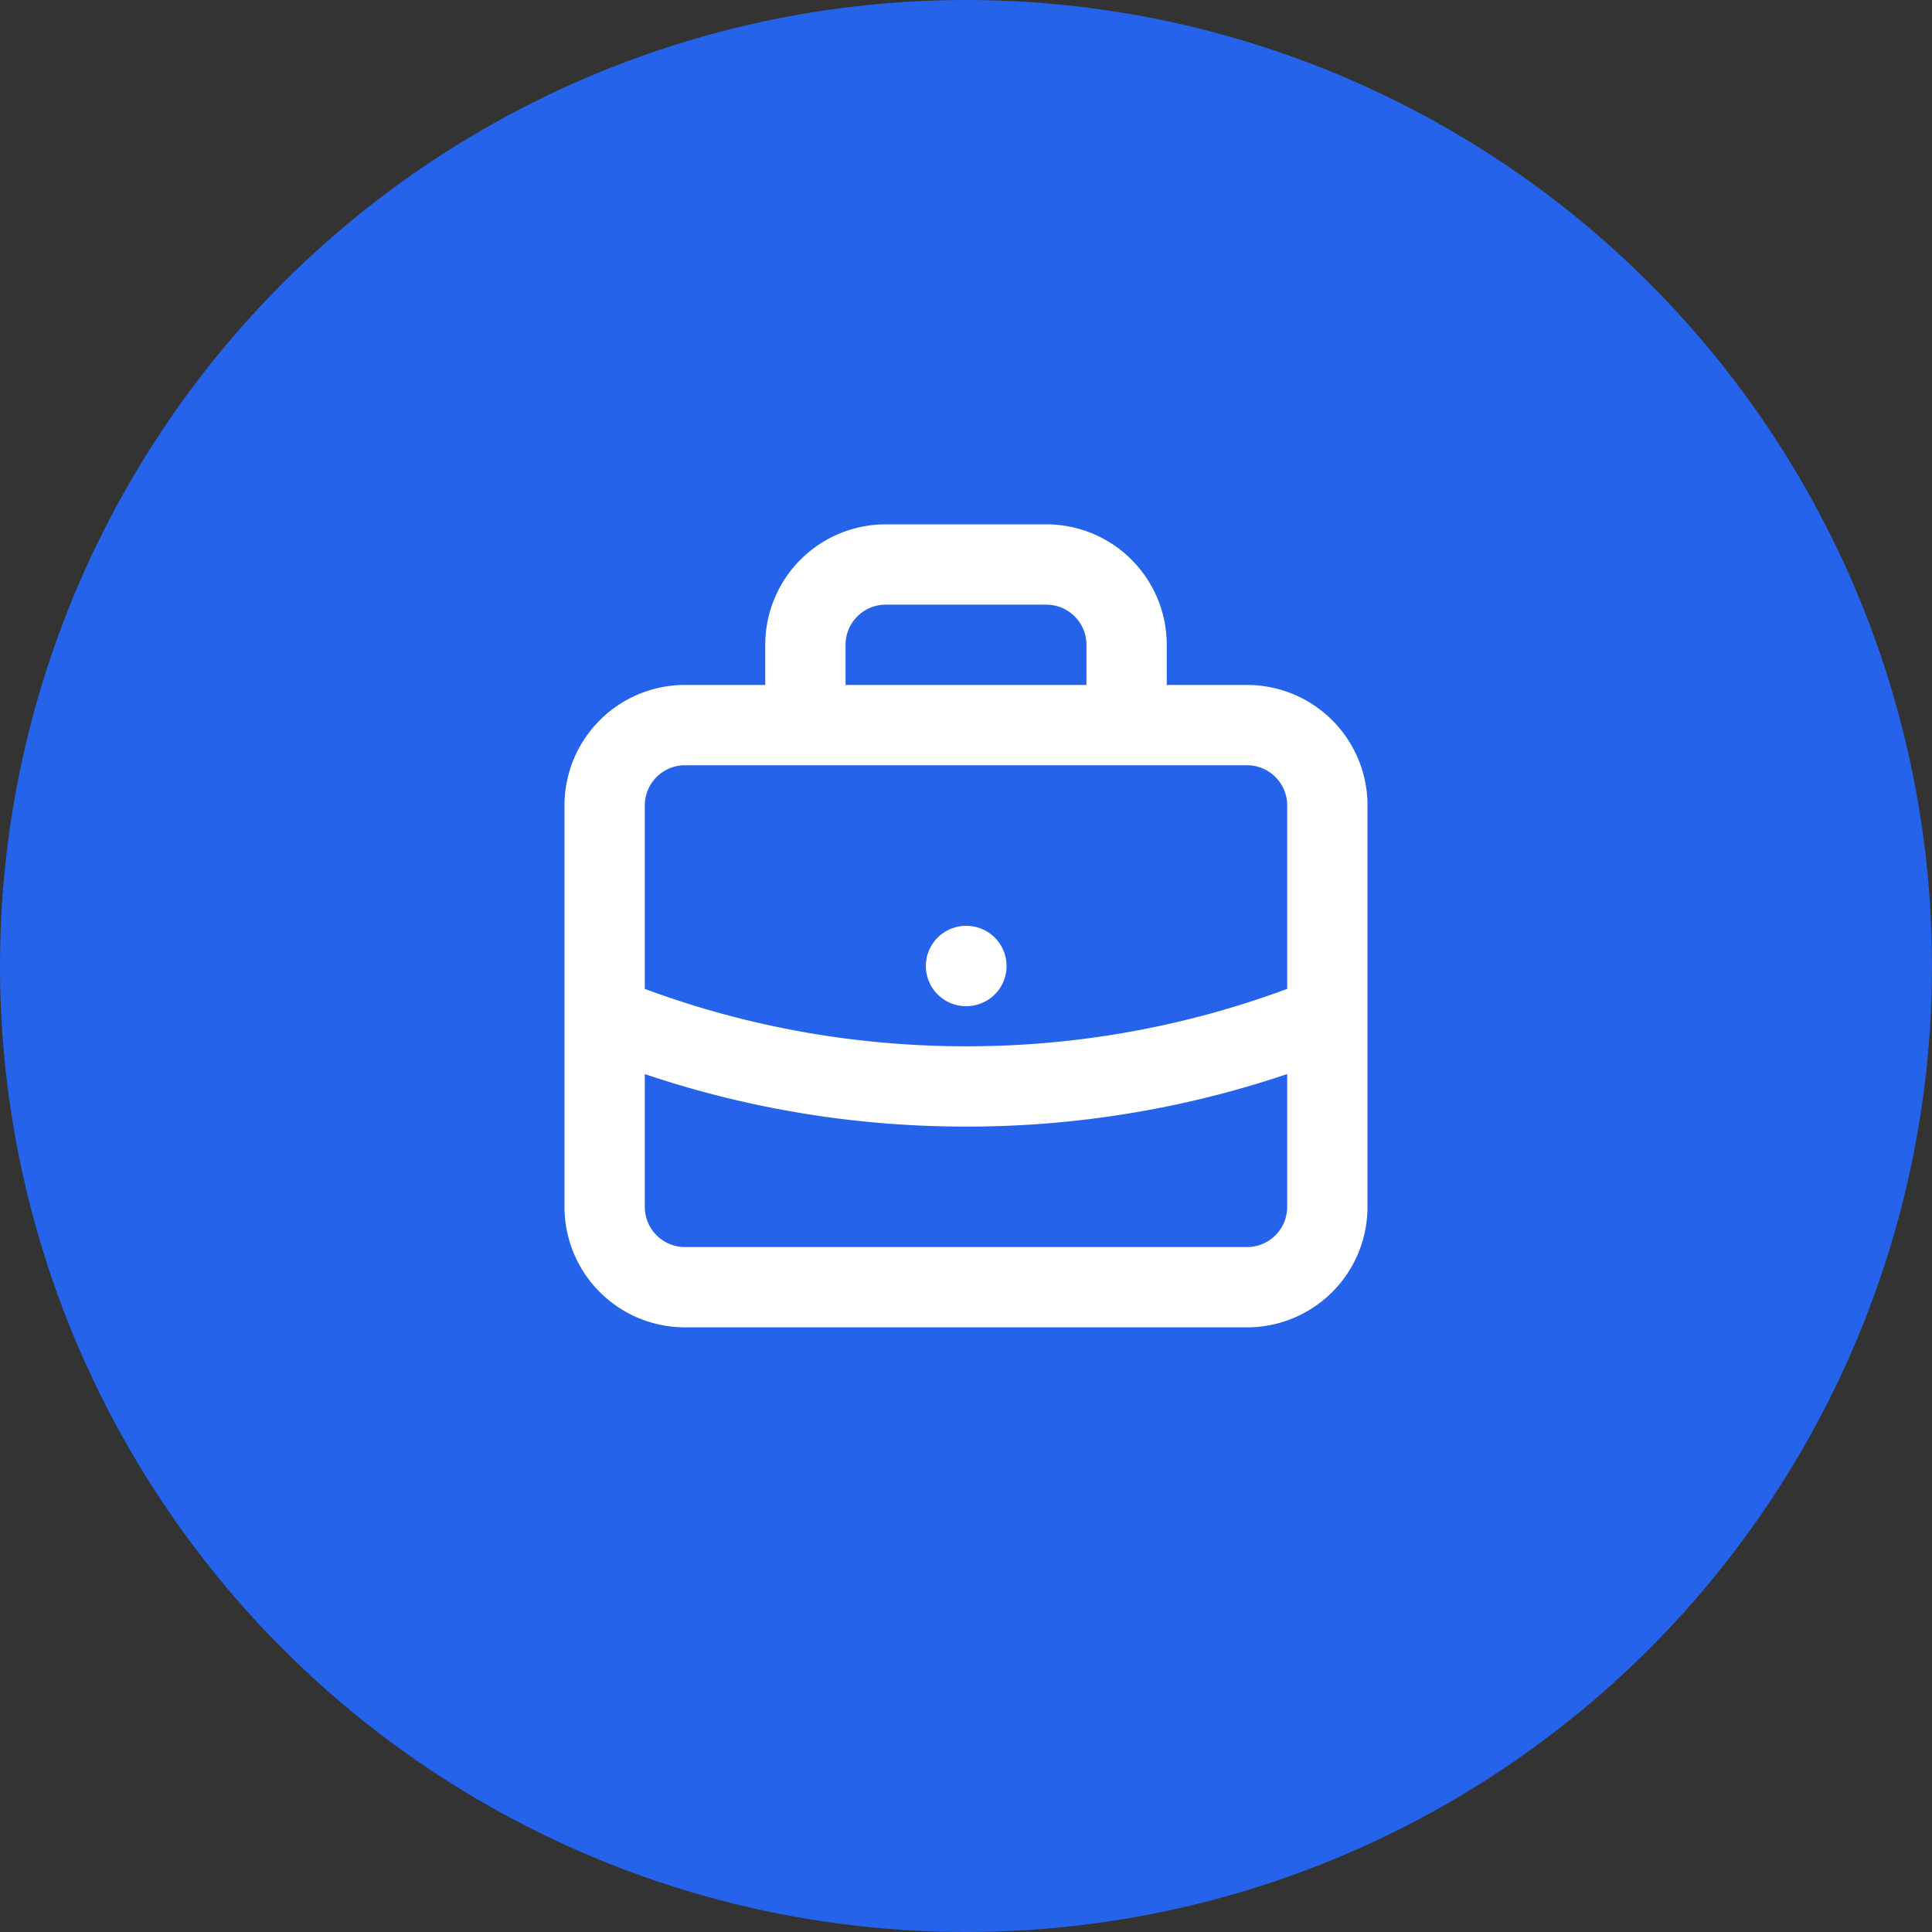
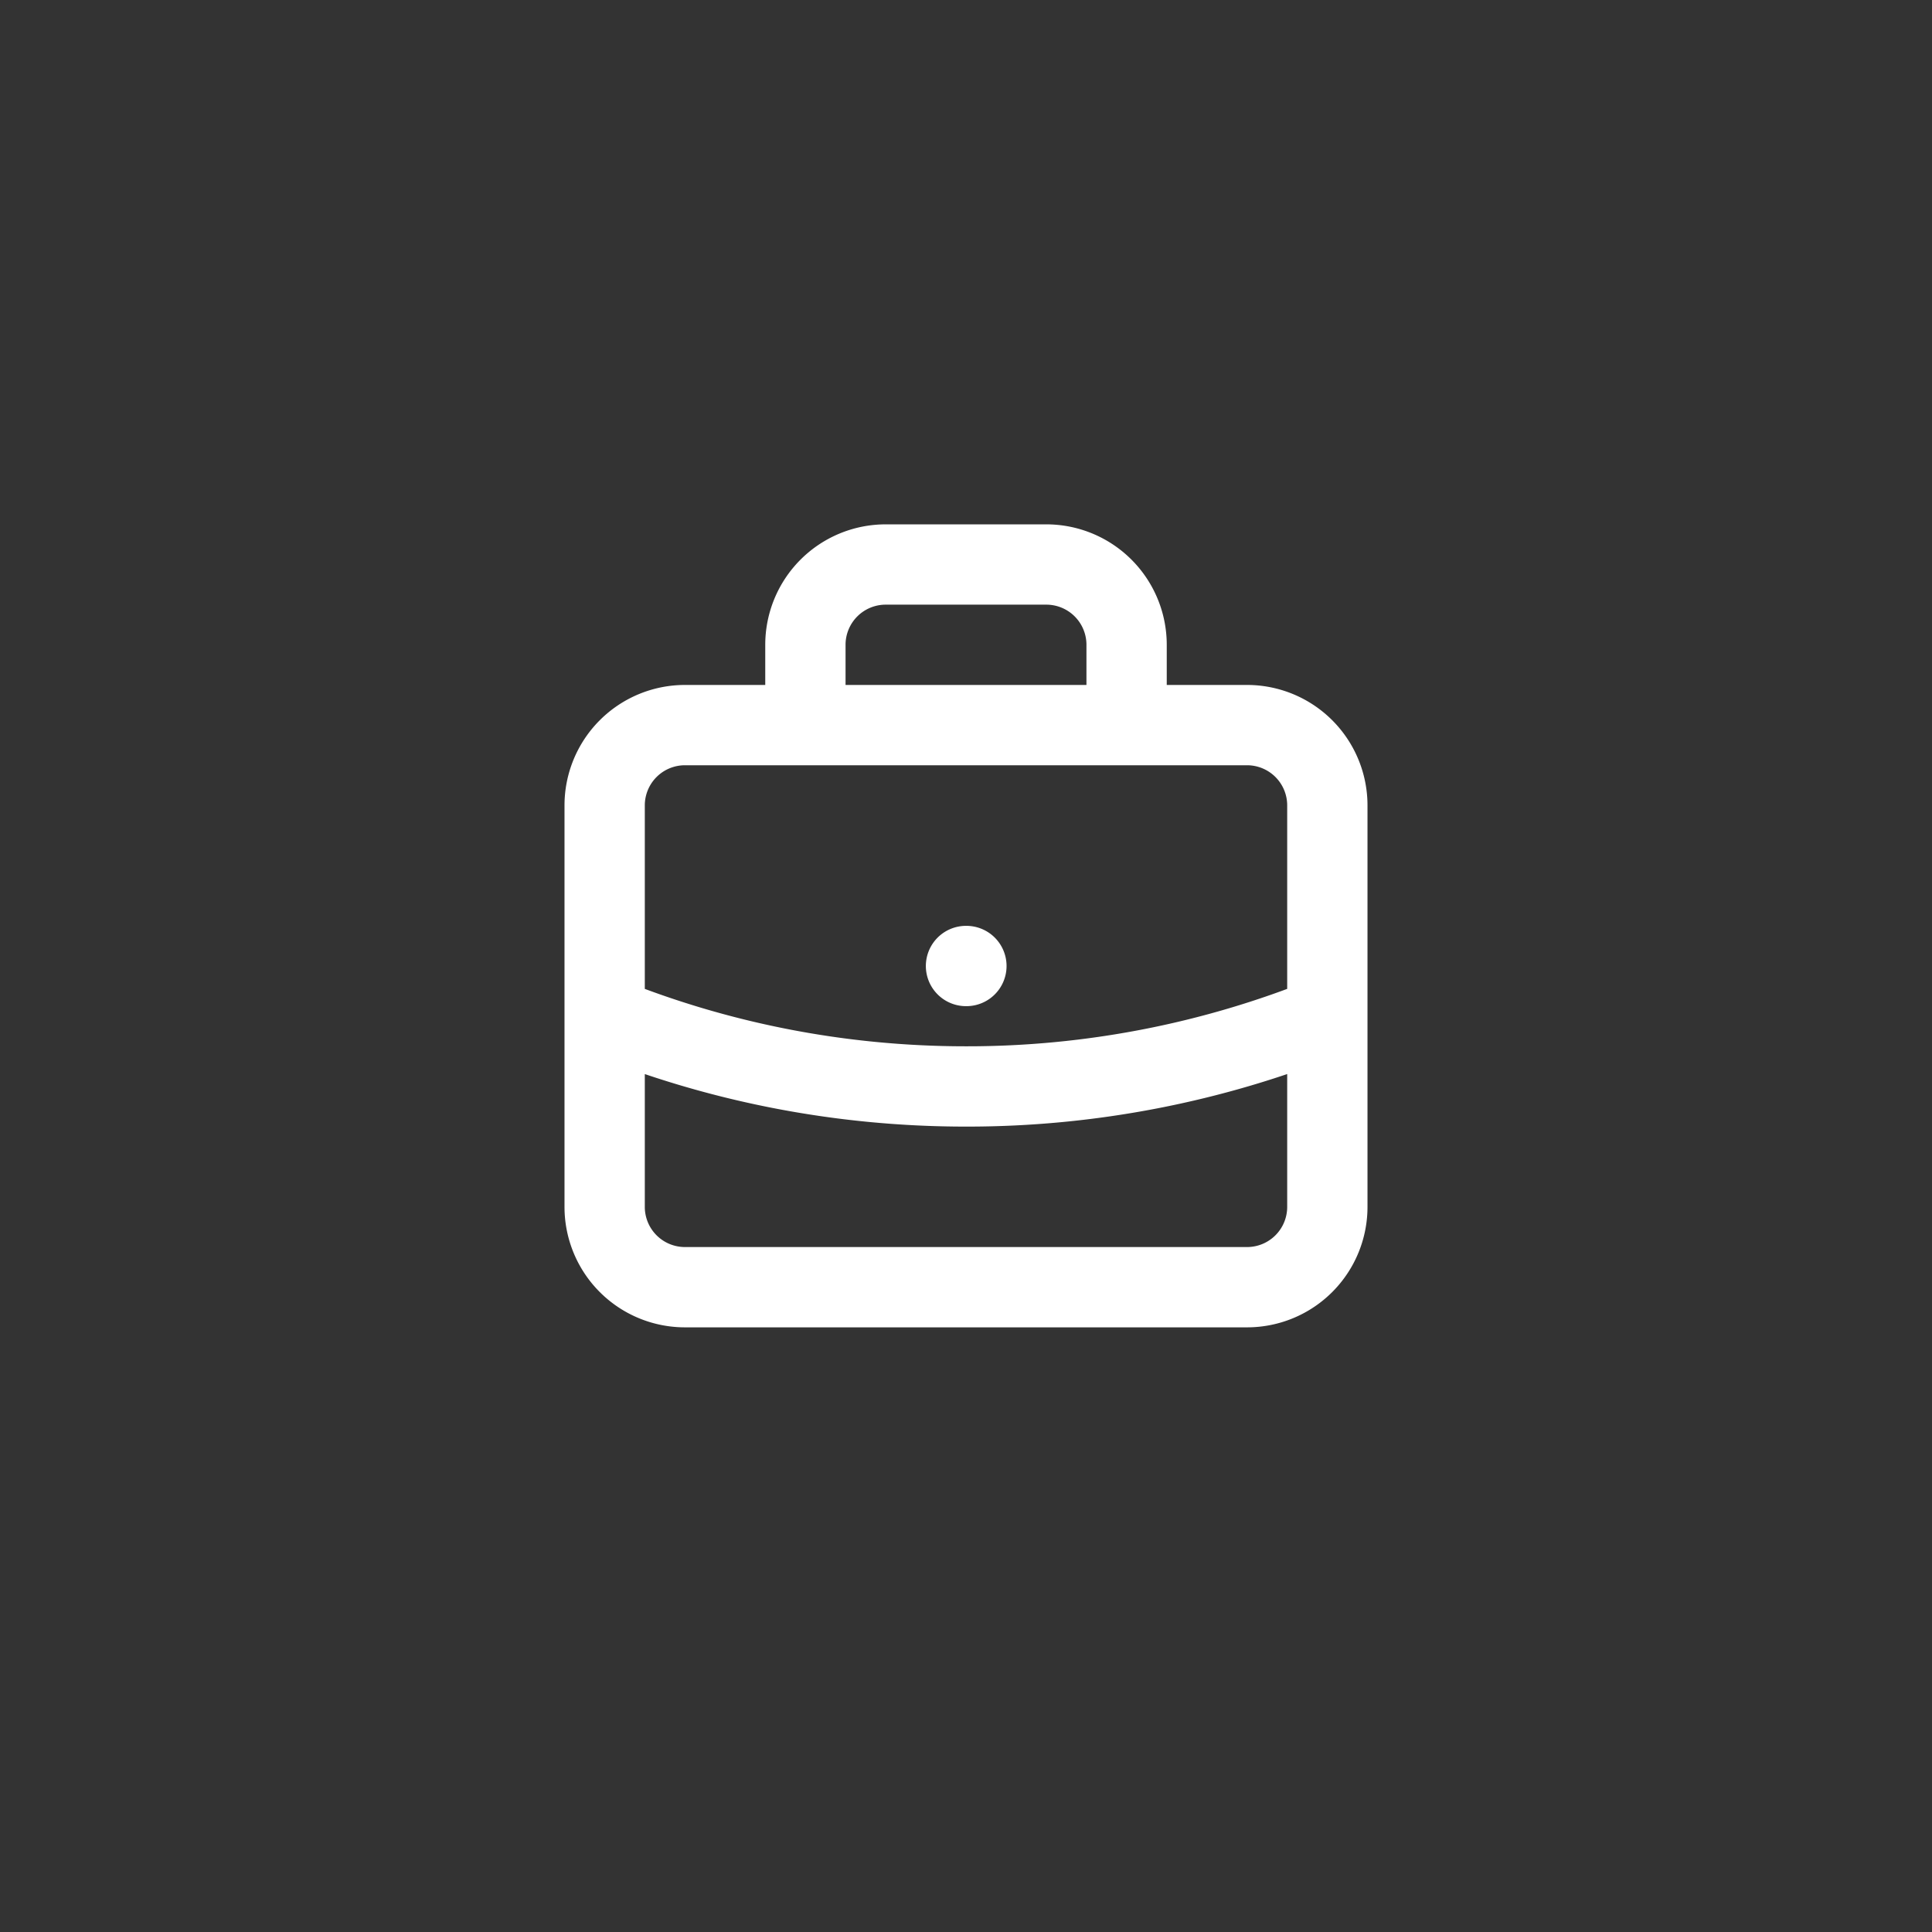
<svg xmlns="http://www.w3.org/2000/svg" width="64" height="64">
  <rect width="100%" height="100%" fill="#333333" stroke="none" />
-   <circle cx="32" cy="32" r="32" fill="#2563EB" />
  <g transform="translate(32, 32) scale(1.33) translate(-12, -12)">
    <path d="M21 13.255A23.931 23.931 0 0112 15c-3.183 0-6.22-.62-9-1.745M16 6V4a2 2 0 00-2-2h-4a2 2 0 00-2 2v2m4 6h.01M5 20h14a2 2 0 002-2V8a2 2 0 00-2-2H5a2 2 0 00-2 2v10a2 2 0 002 2z" fill="none" stroke="white" stroke-width="2" stroke-linecap="round" stroke-linejoin="round" />
  </g>
</svg>